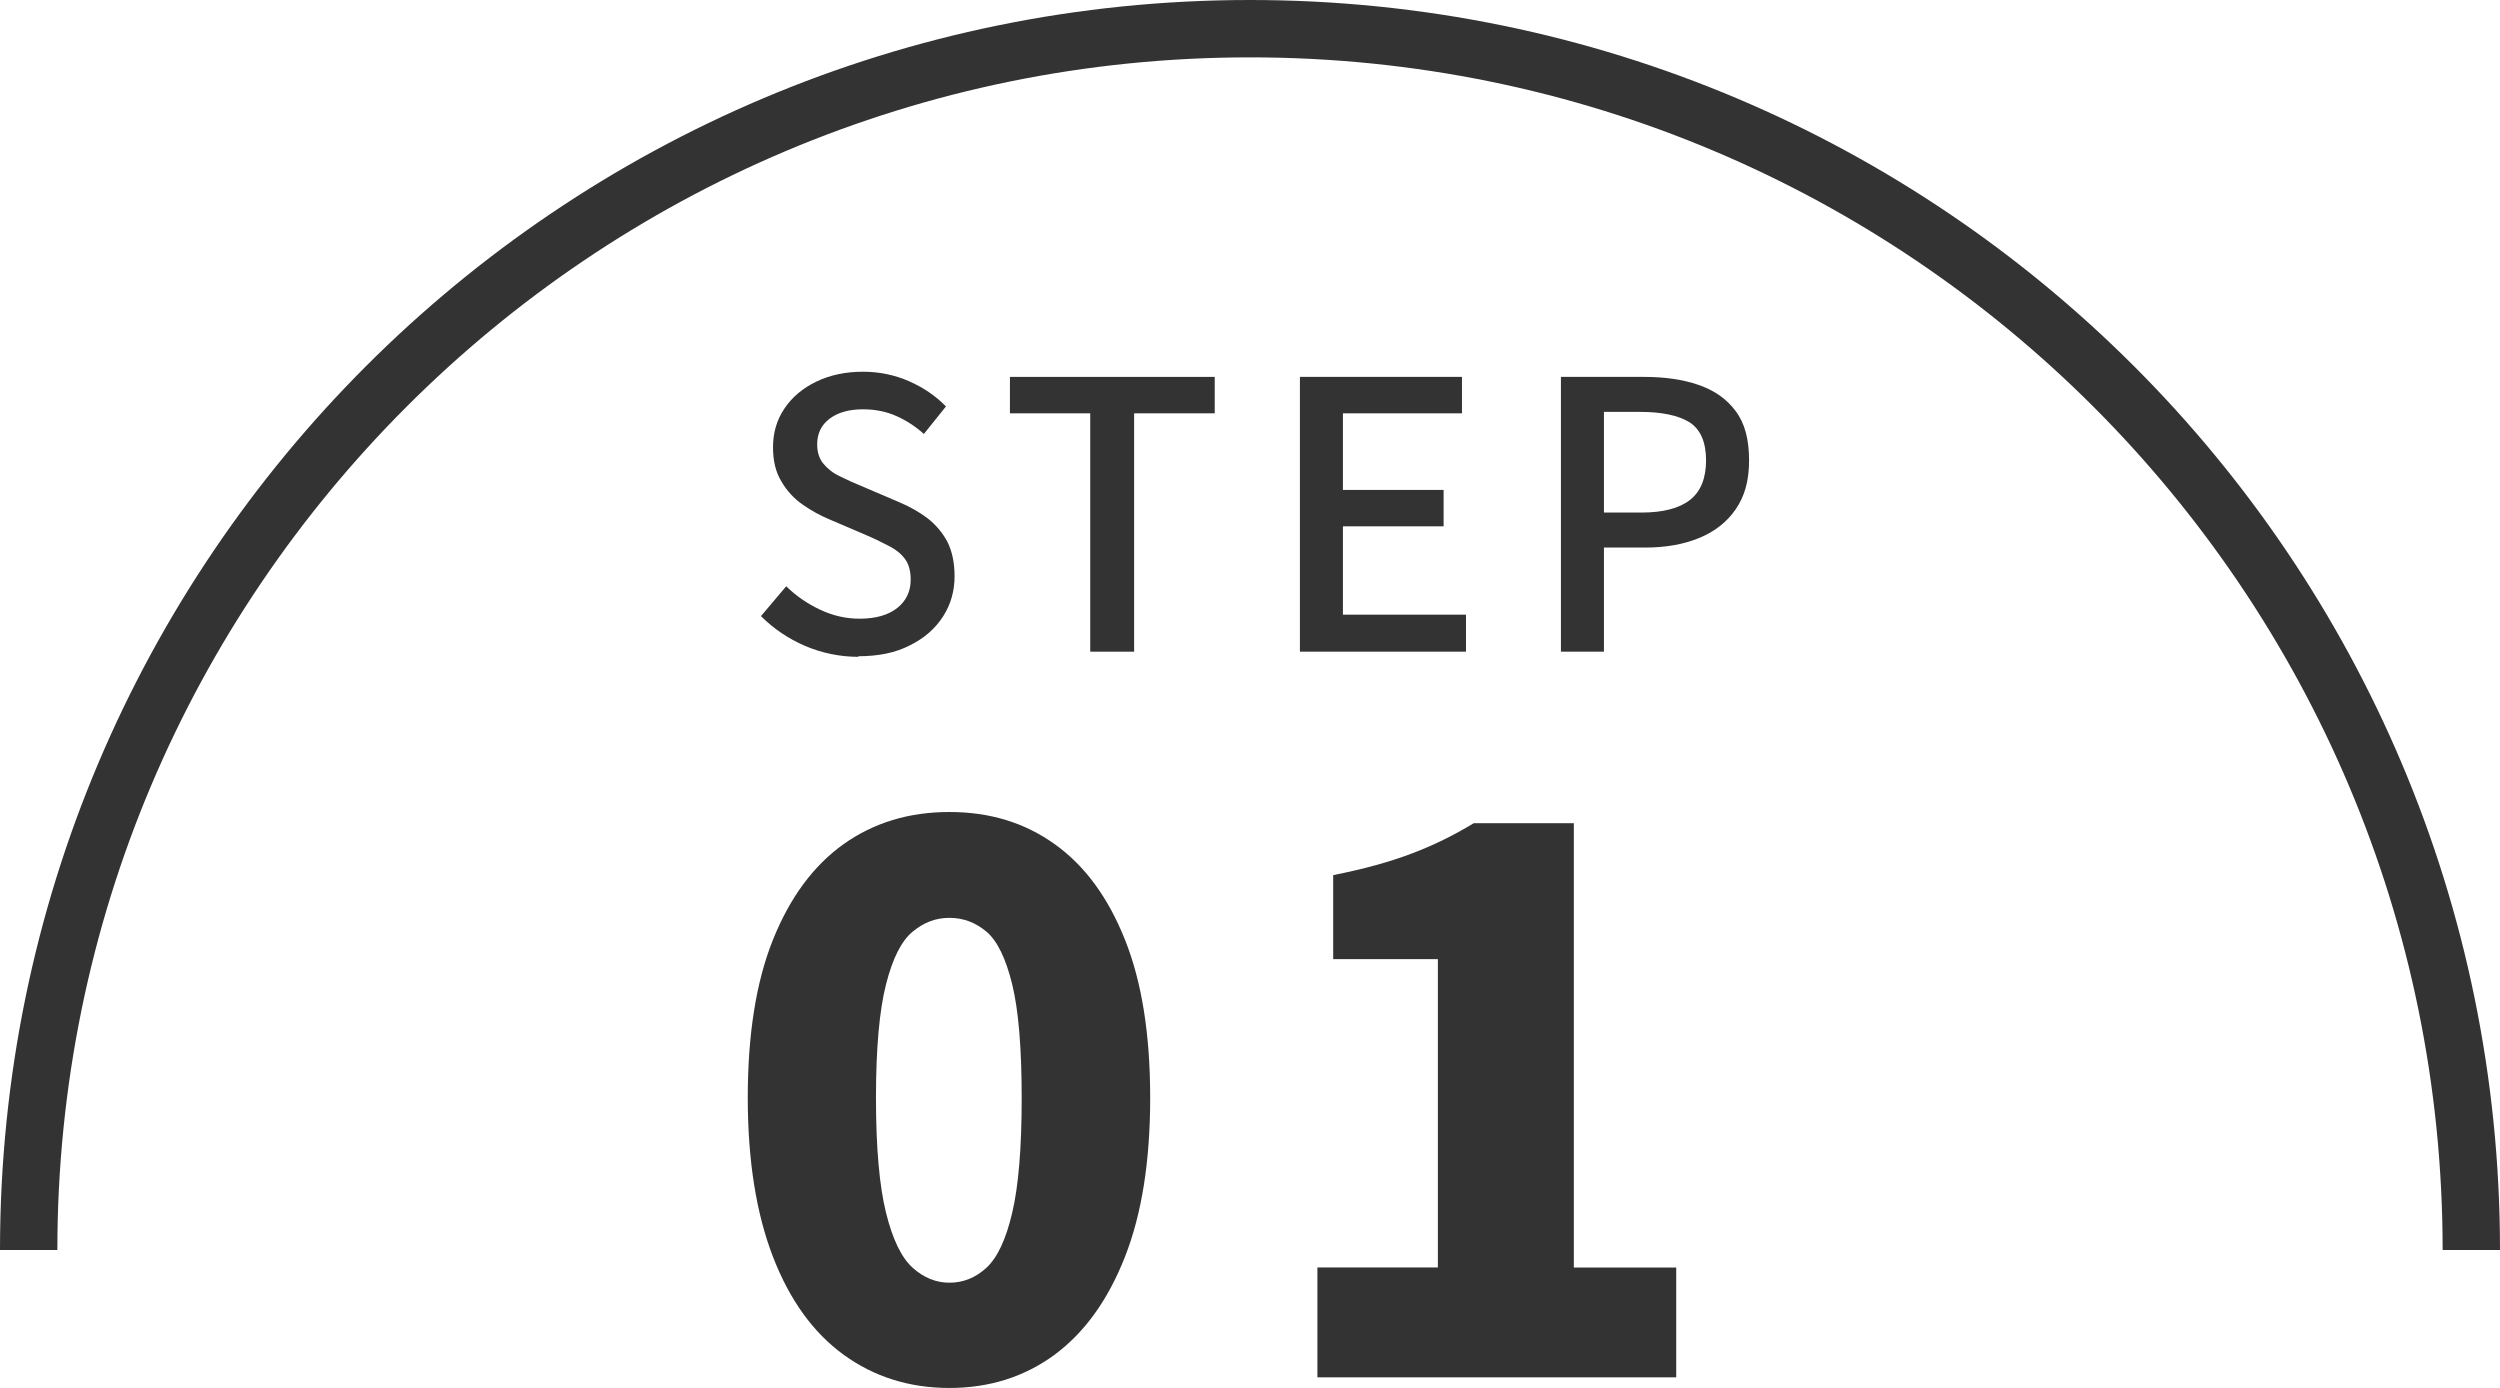
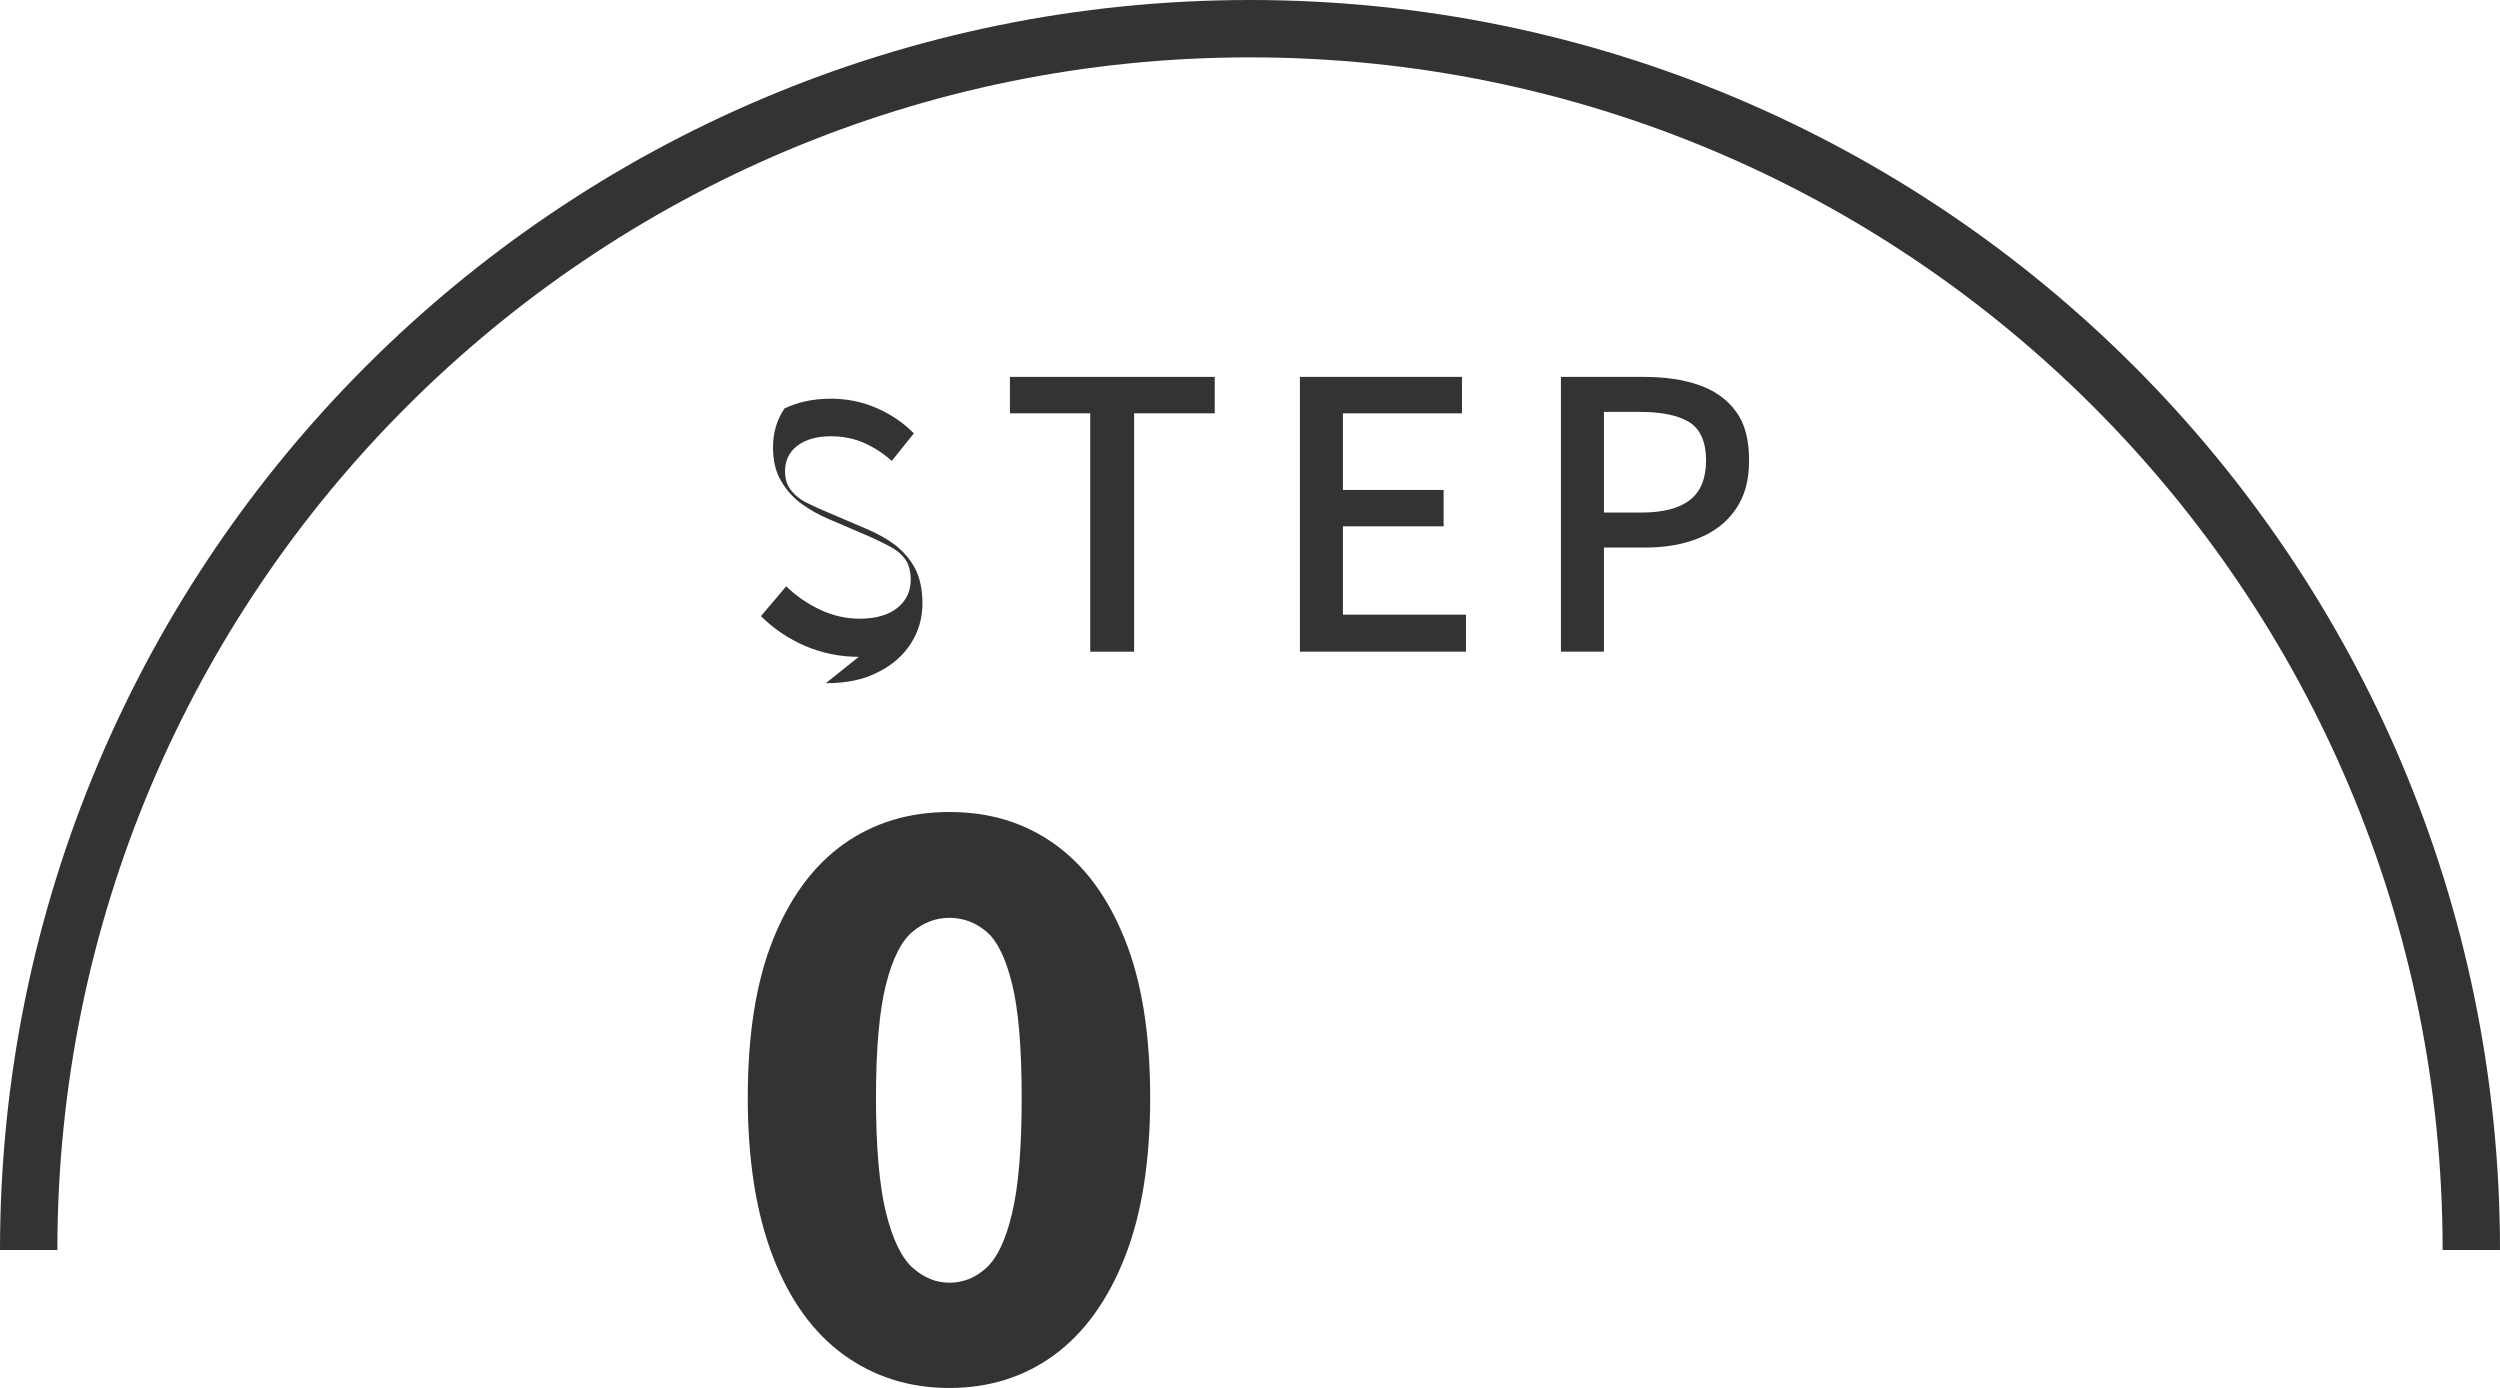
<svg xmlns="http://www.w3.org/2000/svg" id="_レイヤー_2" width="87.16" height="48.39" viewBox="0 0 87.16 48.39">
  <defs>
    <style>.cls-1{fill:none;stroke:#333;stroke-miterlimit:10;stroke-width:2px;}.cls-2{fill:#333;}</style>
  </defs>
  <g id="_内容ページ">
    <path class="cls-1" d="M1,43.58C1,20.06,20.06,1,43.58,1s42.58,19.06,42.58,42.58" />
    <path class="cls-2" d="M33.1,48.39c-1.4,0-2.63-.39-3.69-1.16-1.06-.77-1.88-1.91-2.46-3.41s-.88-3.35-.88-5.55.29-4.04.88-5.51c.59-1.47,1.41-2.58,2.46-3.33,1.06-.75,2.28-1.12,3.69-1.12s2.62.37,3.67,1.12,1.86,1.85,2.45,3.33c.59,1.47.88,3.31.88,5.51s-.29,4.05-.88,5.55-1.4,2.63-2.45,3.41c-1.05.77-2.27,1.16-3.67,1.16ZM33.1,44.72c.48,0,.91-.17,1.29-.52.38-.35.68-.98.9-1.92.22-.93.33-2.27.33-4s-.11-3.06-.33-3.96c-.22-.9-.52-1.52-.9-1.84-.38-.32-.81-.48-1.29-.48s-.89.16-1.28.48-.7.93-.93,1.84c-.23.9-.35,2.23-.35,3.96s.12,3.07.35,4c.23.93.54,1.57.93,1.92.39.35.82.52,1.28.52Z" />
-     <path class="cls-2" d="M45.93,48.02v-3.83h4.2v-10.75h-3.65v-2.93c1.06-.21,1.97-.46,2.73-.75.75-.28,1.48-.64,2.17-1.06h3.49v15.49h3.57v3.83h-12.51Z" />
-     <path class="cls-2" d="M29.94,22.9c-.66,0-1.28-.13-1.87-.38-.58-.25-1.1-.6-1.54-1.04l.88-1.04c.35.34.74.61,1.19.82.45.21.9.31,1.37.31.57,0,1.01-.13,1.32-.38s.46-.58.46-.98c0-.29-.06-.53-.19-.71-.13-.18-.31-.33-.54-.45-.23-.12-.49-.25-.79-.38l-1.33-.57c-.31-.13-.62-.3-.92-.51-.3-.21-.55-.48-.74-.81-.2-.33-.29-.72-.29-1.19,0-.5.13-.95.4-1.35s.64-.71,1.12-.94c.48-.23,1.02-.34,1.62-.34.56,0,1.1.11,1.6.33.5.22.93.51,1.29.88l-.77.96c-.3-.27-.63-.48-.97-.63-.34-.15-.73-.23-1.15-.23-.49,0-.88.11-1.17.33-.29.22-.43.52-.43.89,0,.28.07.5.22.68.15.18.34.33.58.44.24.12.48.23.73.33l1.31.56c.38.16.72.35,1.01.57.29.23.52.5.69.82.16.32.25.72.25,1.2,0,.51-.13.98-.4,1.4-.27.42-.65.76-1.16,1.01-.5.26-1.1.38-1.81.38Z" />
+     <path class="cls-2" d="M29.94,22.9c-.66,0-1.28-.13-1.87-.38-.58-.25-1.1-.6-1.54-1.04l.88-1.04c.35.34.74.61,1.19.82.45.21.9.31,1.37.31.57,0,1.01-.13,1.32-.38s.46-.58.46-.98c0-.29-.06-.53-.19-.71-.13-.18-.31-.33-.54-.45-.23-.12-.49-.25-.79-.38l-1.33-.57c-.31-.13-.62-.3-.92-.51-.3-.21-.55-.48-.74-.81-.2-.33-.29-.72-.29-1.19,0-.5.13-.95.4-1.35c.48-.23,1.02-.34,1.62-.34.56,0,1.1.11,1.6.33.5.22.93.51,1.29.88l-.77.96c-.3-.27-.63-.48-.97-.63-.34-.15-.73-.23-1.15-.23-.49,0-.88.11-1.17.33-.29.22-.43.52-.43.89,0,.28.07.5.22.68.15.18.34.33.58.44.24.12.48.23.73.33l1.31.56c.38.16.72.35,1.01.57.29.23.52.5.69.82.16.32.25.72.25,1.2,0,.51-.13.98-.4,1.4-.27.42-.65.76-1.16,1.01-.5.26-1.1.38-1.81.38Z" />
    <path class="cls-2" d="M38.01,22.72v-8.31h-2.8v-1.27h7.14v1.27h-2.81v8.31h-1.53Z" />
    <path class="cls-2" d="M45.32,22.72v-9.58h5.65v1.27h-4.15v2.67h3.51v1.27h-3.51v3.08h4.29v1.29h-5.8Z" />
    <path class="cls-2" d="M54.42,22.72v-9.58h2.9c.72,0,1.35.09,1.9.28.55.19.98.49,1.29.91.32.42.47.99.47,1.72s-.16,1.26-.47,1.71-.74.78-1.28,1c-.54.22-1.16.33-1.87.33h-1.44v3.63h-1.51ZM55.92,17.87h1.31c.75,0,1.32-.15,1.69-.44.37-.29.56-.75.56-1.38s-.19-1.08-.58-1.33c-.39-.24-.97-.36-1.73-.36h-1.25v3.51Z" />
  </g>
</svg>